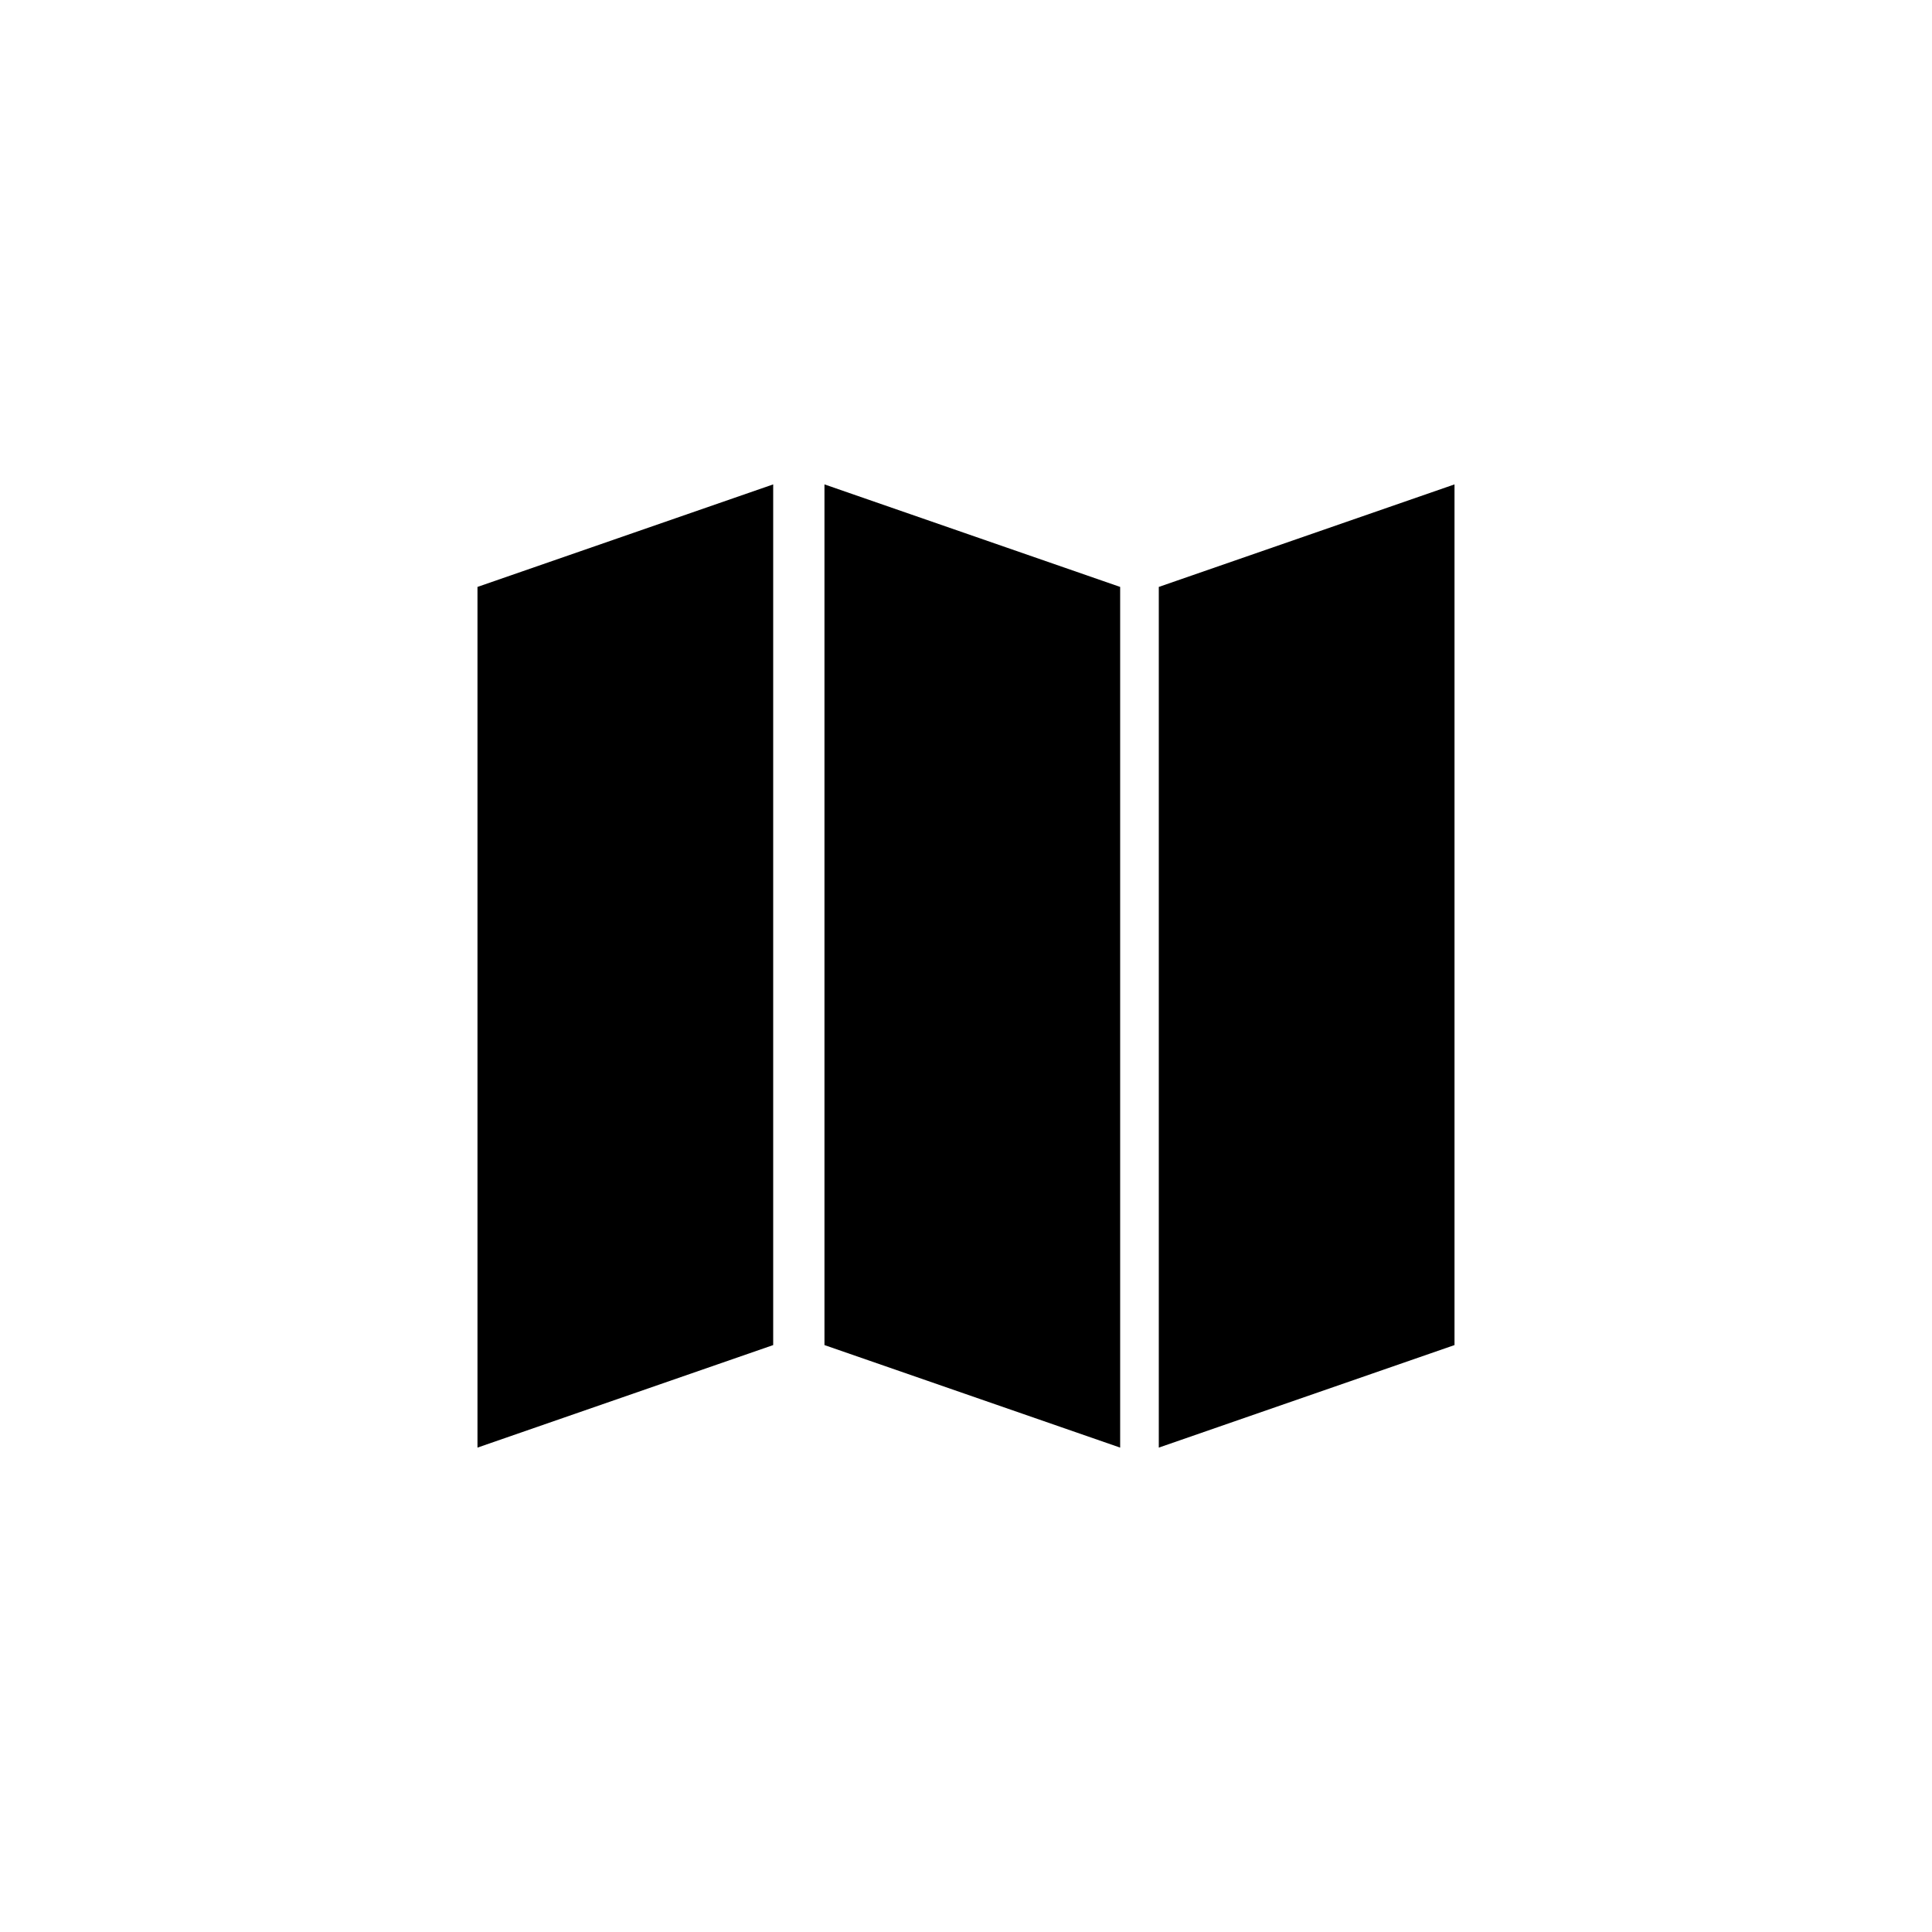
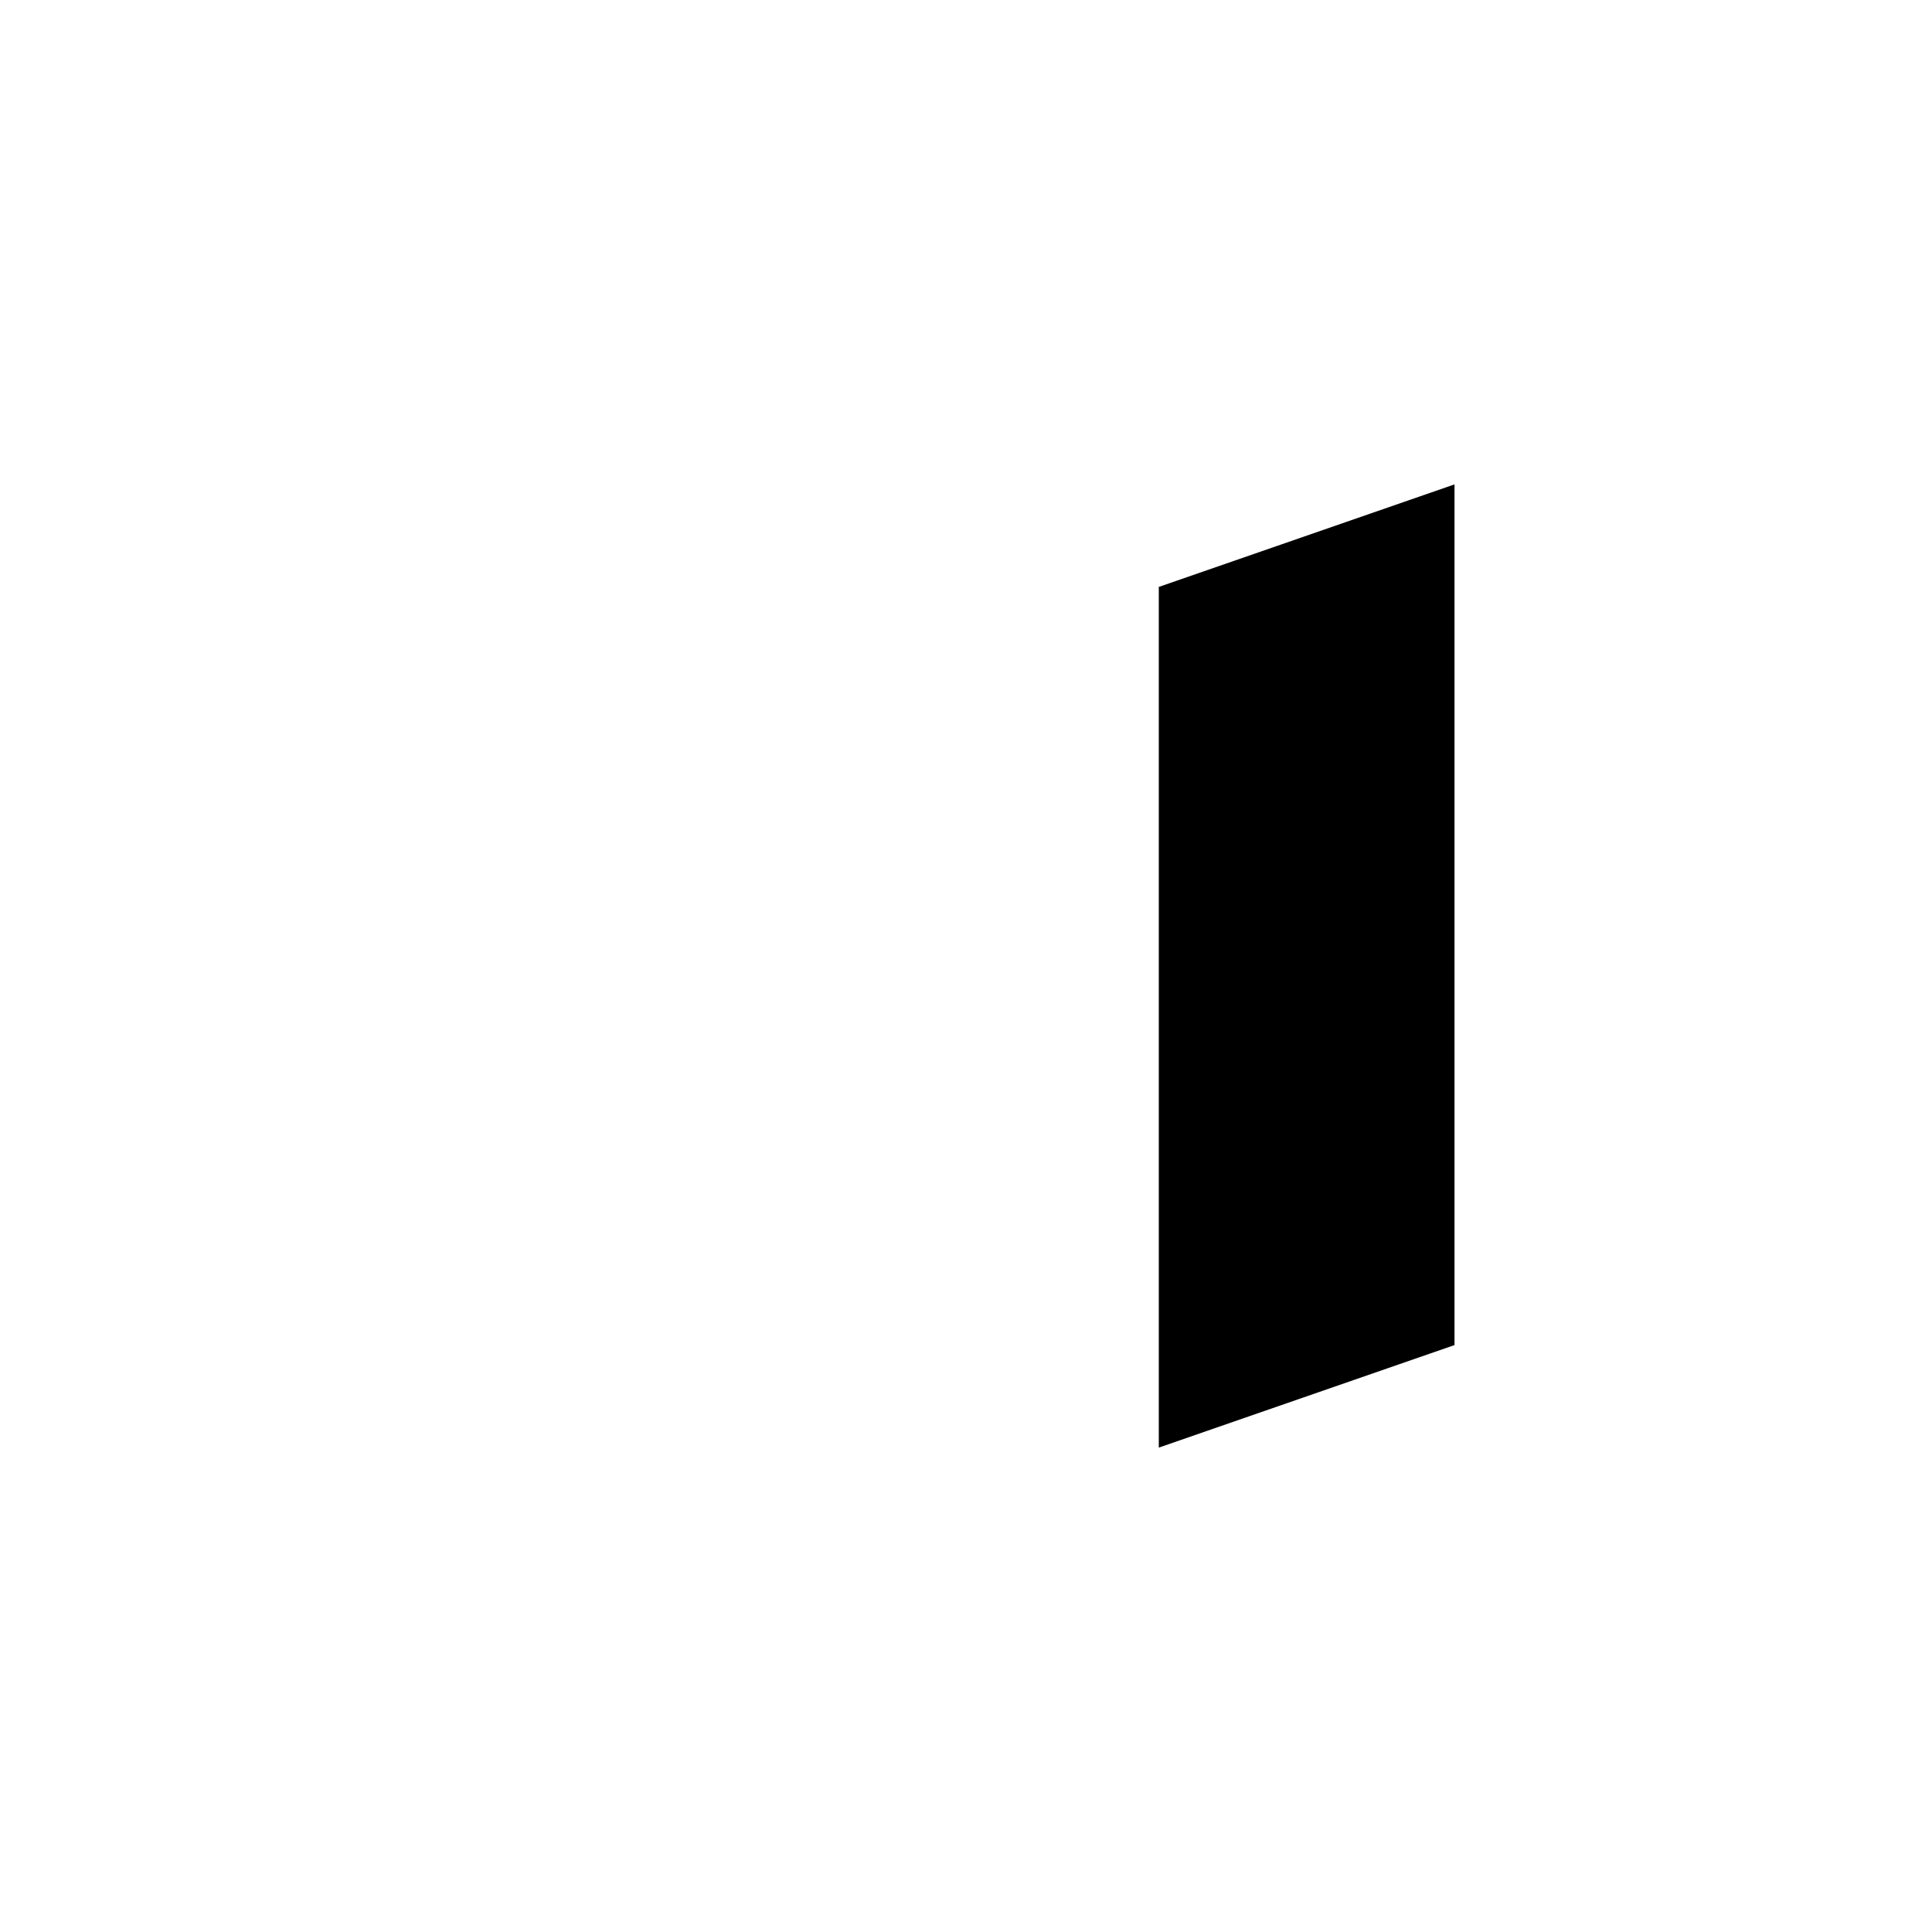
<svg xmlns="http://www.w3.org/2000/svg" version="1.1" id="Layer_1" x="0px" y="0px" width="100px" height="100px" viewBox="0 0 100 100" enable-background="new 0 0 100 100" xml:space="preserve">
-   <polygon points="40.02,69.621 24.714,74.928 24.714,30.379 40.02,25.072 " />
-   <polygon points="42.674,25.072 57.979,30.379 57.979,74.928 42.674,69.621 " />
  <polygon points="75.285,69.621 59.979,74.928 59.979,30.379 75.285,25.072 " />
</svg>